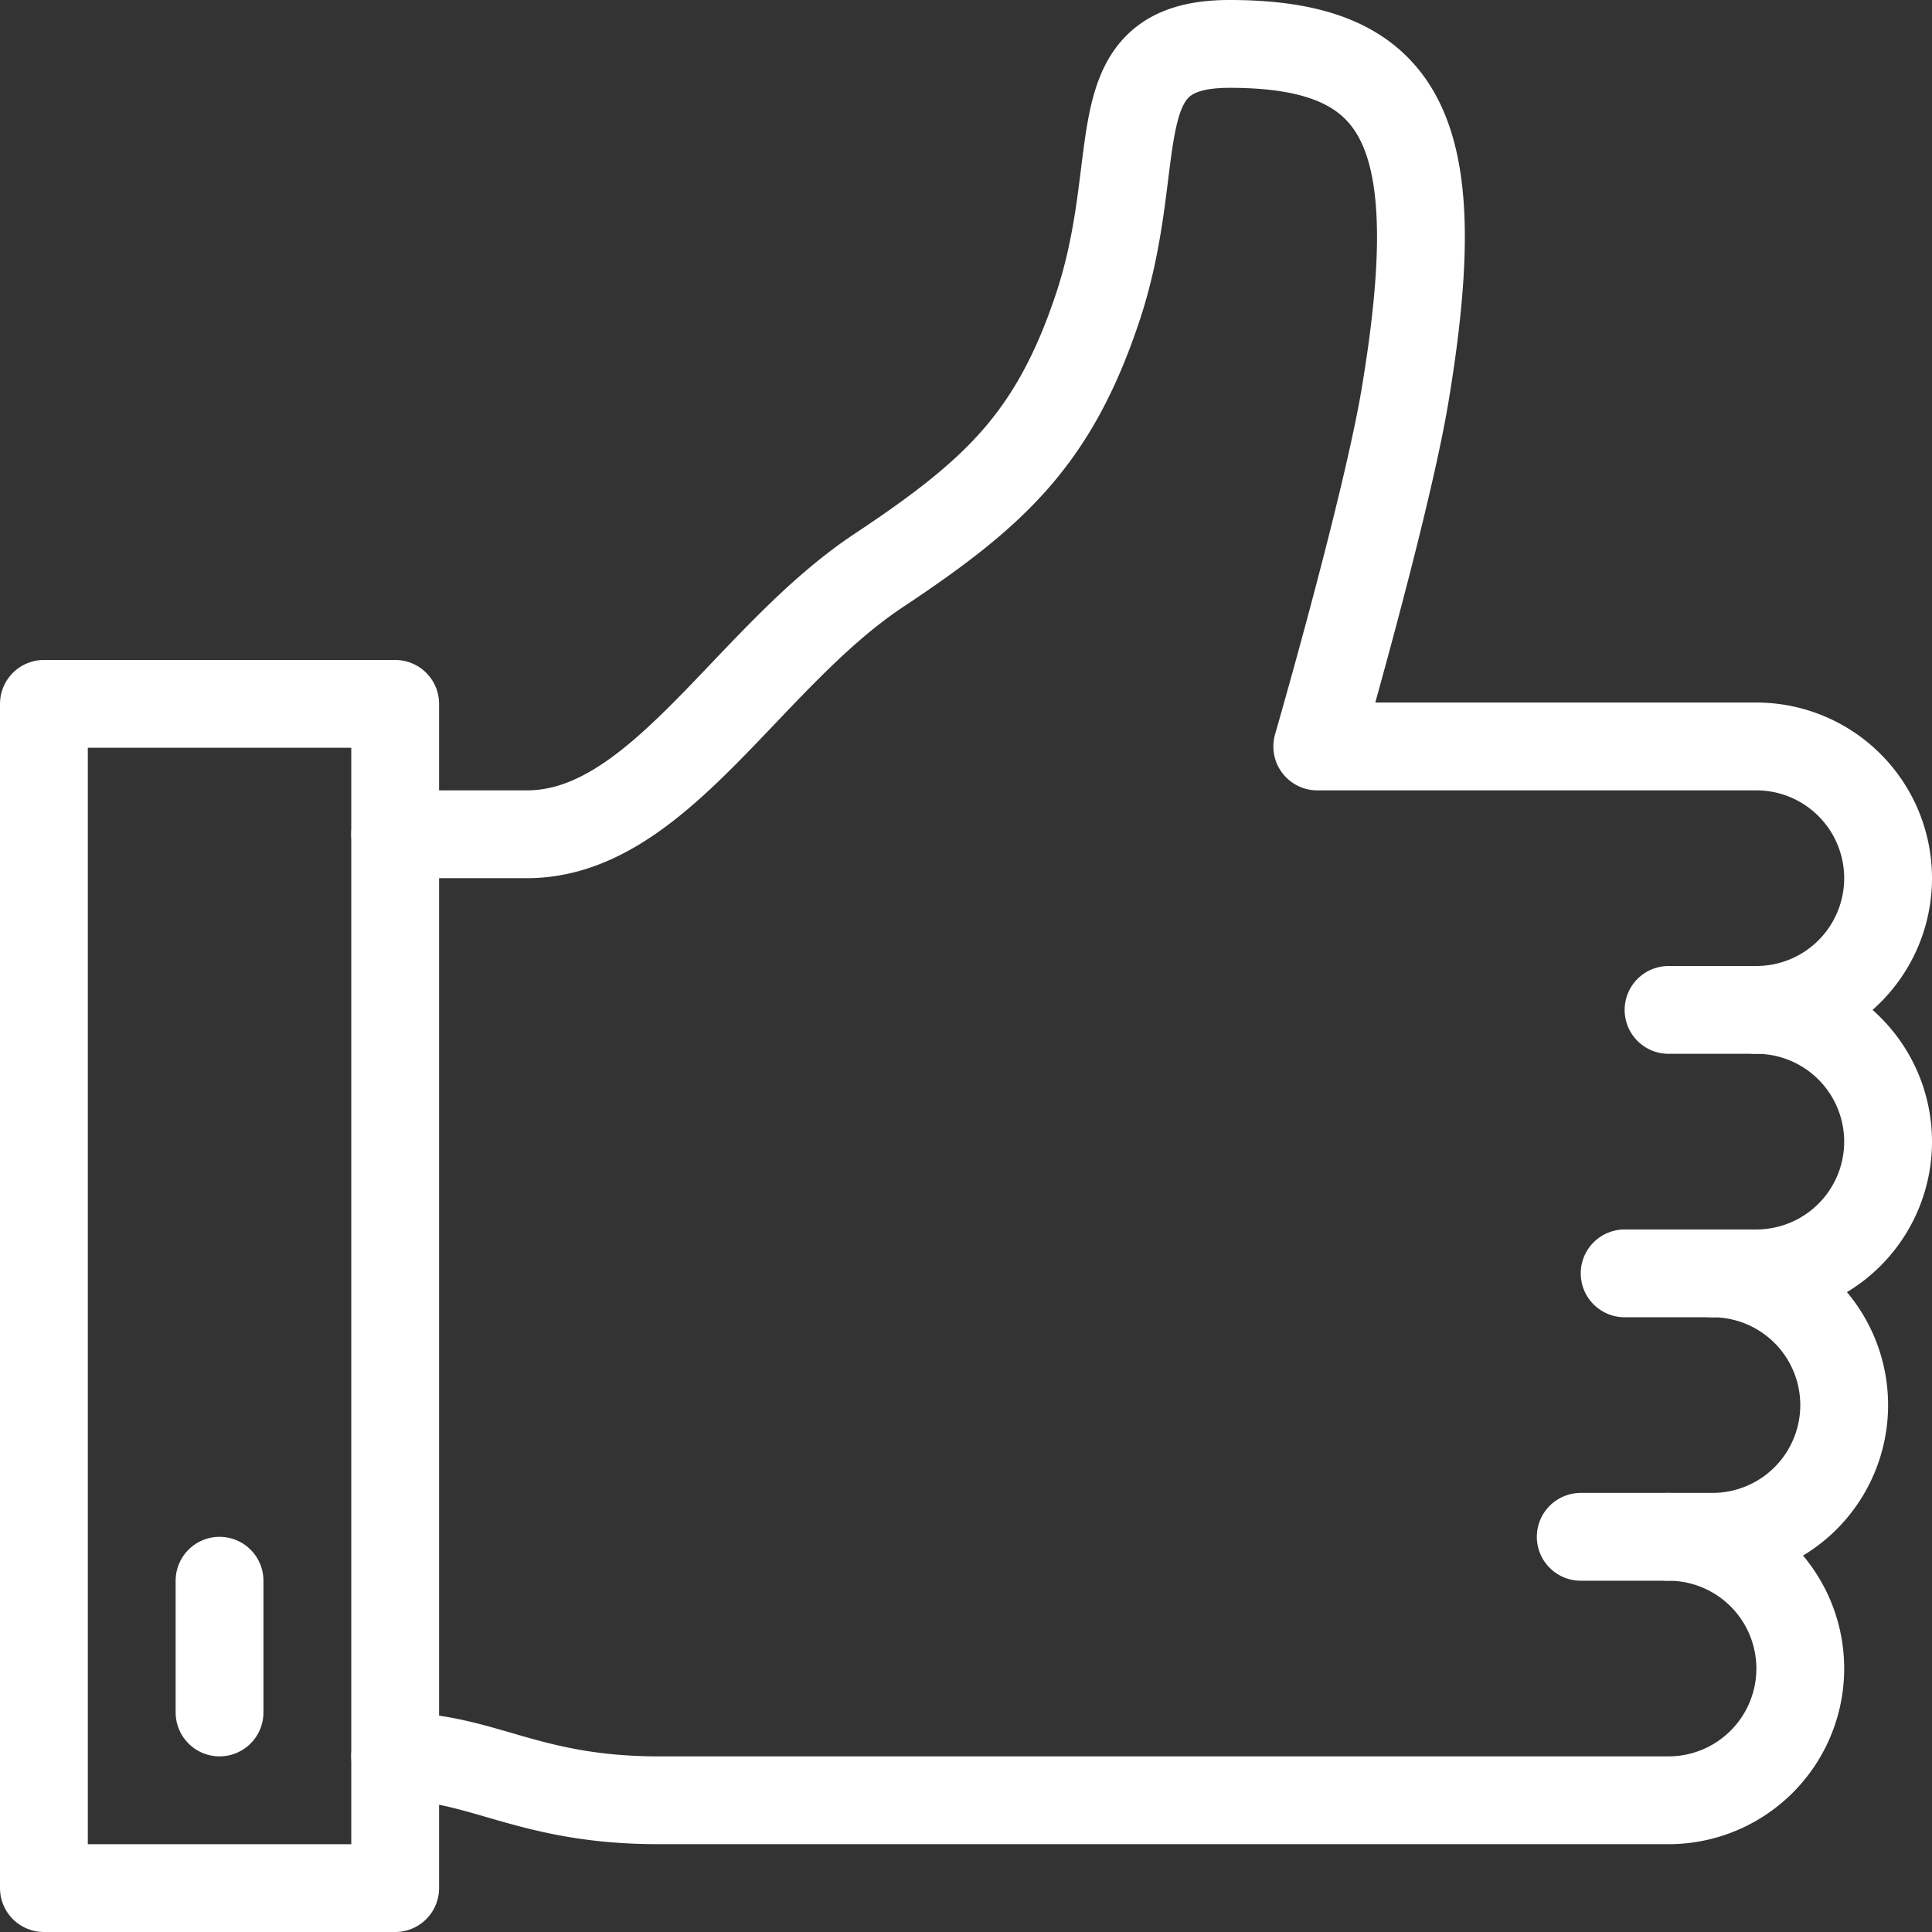
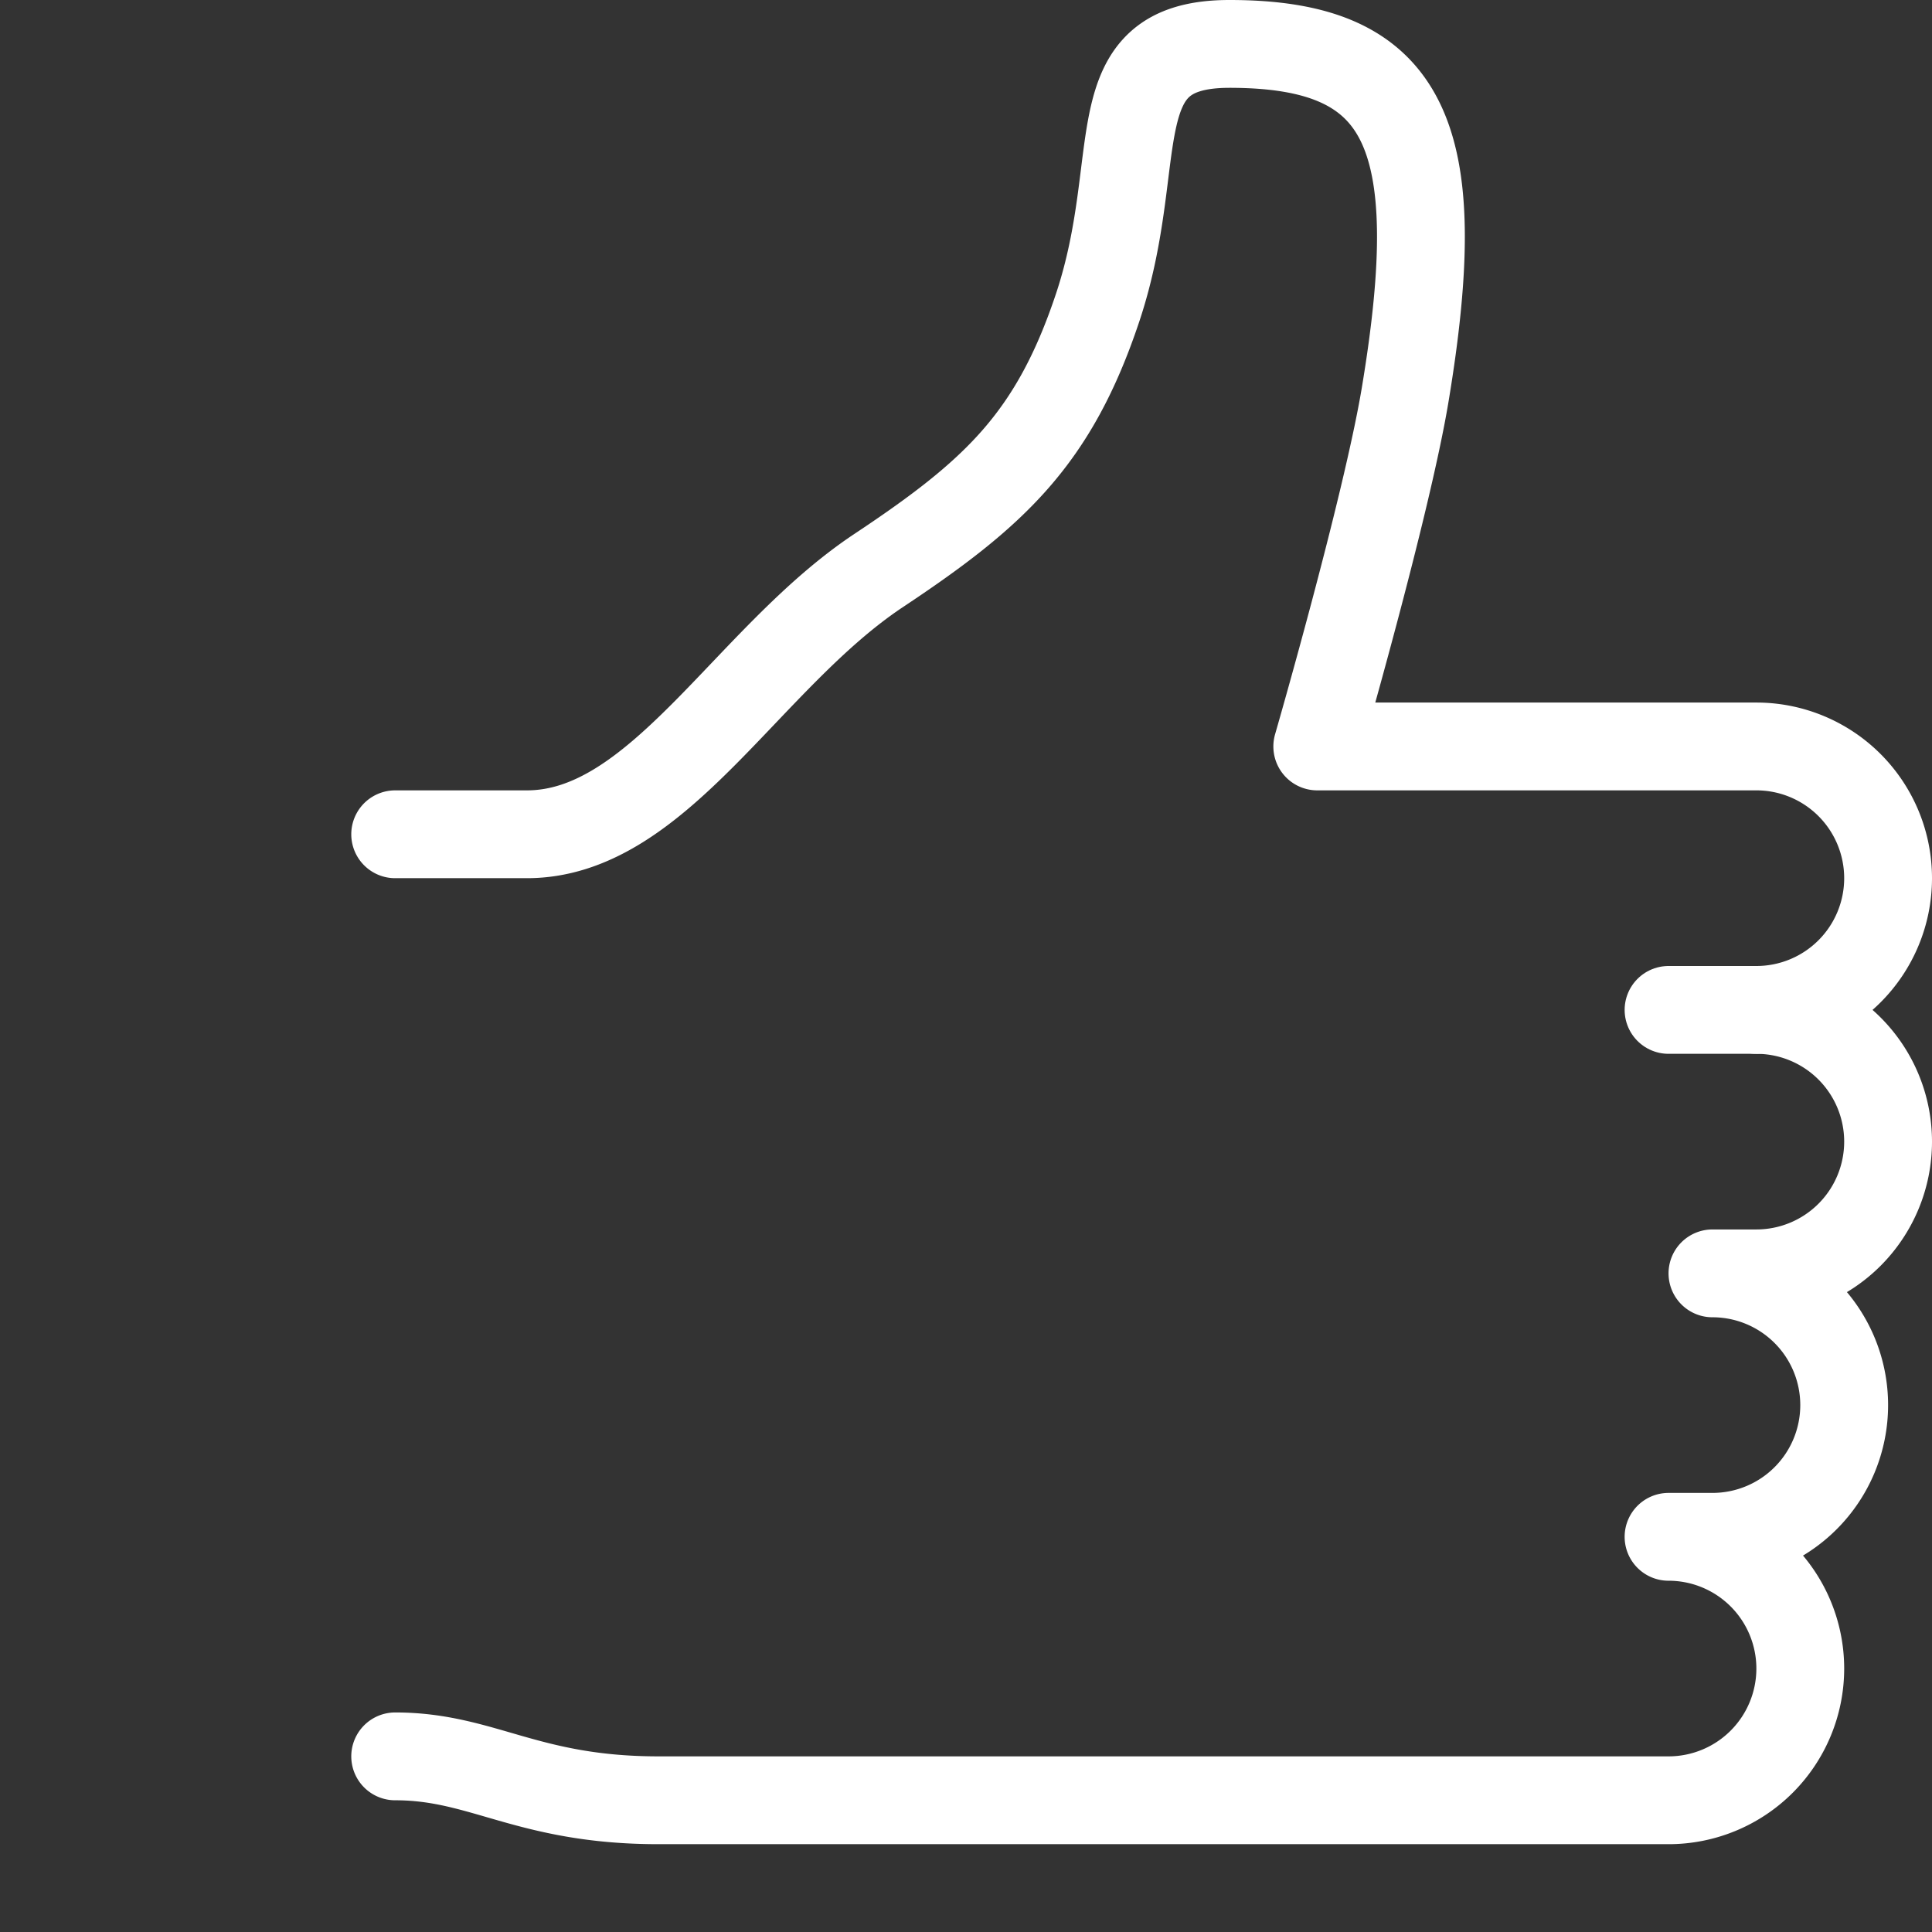
<svg xmlns="http://www.w3.org/2000/svg" viewBox="0 0 44 44">
  <rect x="0" y="0" width="44" height="44" fill="#333333" stroke="none" />
  <defs>
    <style>.cls-1{fill:none;stroke:#fff;stroke-linecap:round;stroke-linejoin:round;stroke-width:2px;}</style>
  </defs>
  <g id="Layer_2" data-name="Layer 2">
    <g id="ICONS_48x48" data-name="ICONS 48x48">
-       <rect class="cls-1" x="1" y="16.03" width="8" height="26.97" />
-       <line class="cls-1" x1="5" y1="36" x2="5" y2="39" />
      <path class="cls-1" d="M9,19h3c3,0,5-4,8-6,2.65-1.76,4-3,5-6,1.14-3.43,0-6,3-6,4,0,5,2,4,8-.43,2.57-2,8-2,8H40a3,3,0,0,1,3,3h0a3,3,0,0,1-3,3h0a3,3,0,0,1,3,3h0a3,3,0,0,1-3,3H39a3,3,0,0,1,3,3h0a3,3,0,0,1-3,3H38a3,3,0,0,1,3,3h0a3,3,0,0,1-3,3H15c-3,0-4-1-6-1" />
      <line class="cls-1" x1="38" y1="23" x2="40" y2="23" />
-       <line class="cls-1" x1="36" y1="35" x2="38" y2="35" />
-       <line class="cls-1" x1="37" y1="29" x2="39" y2="29" />
    </g>
  </g>
</svg>